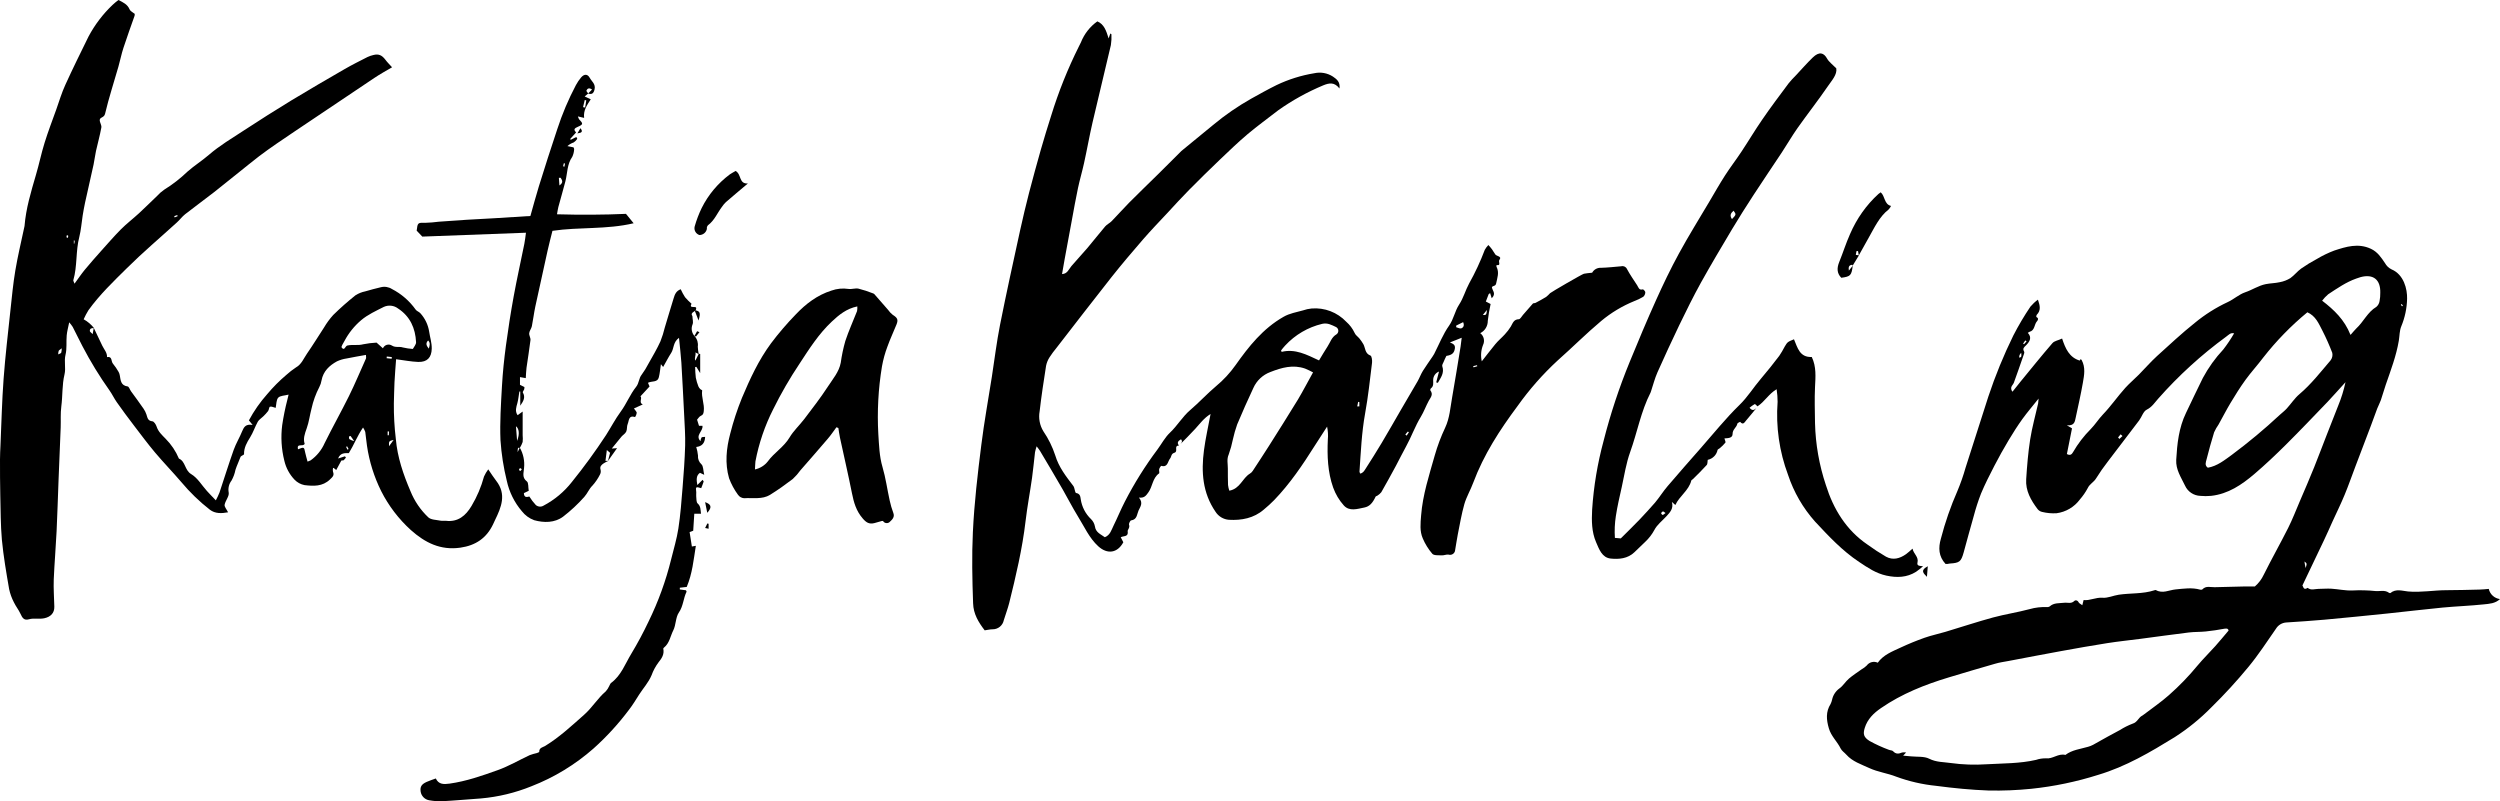
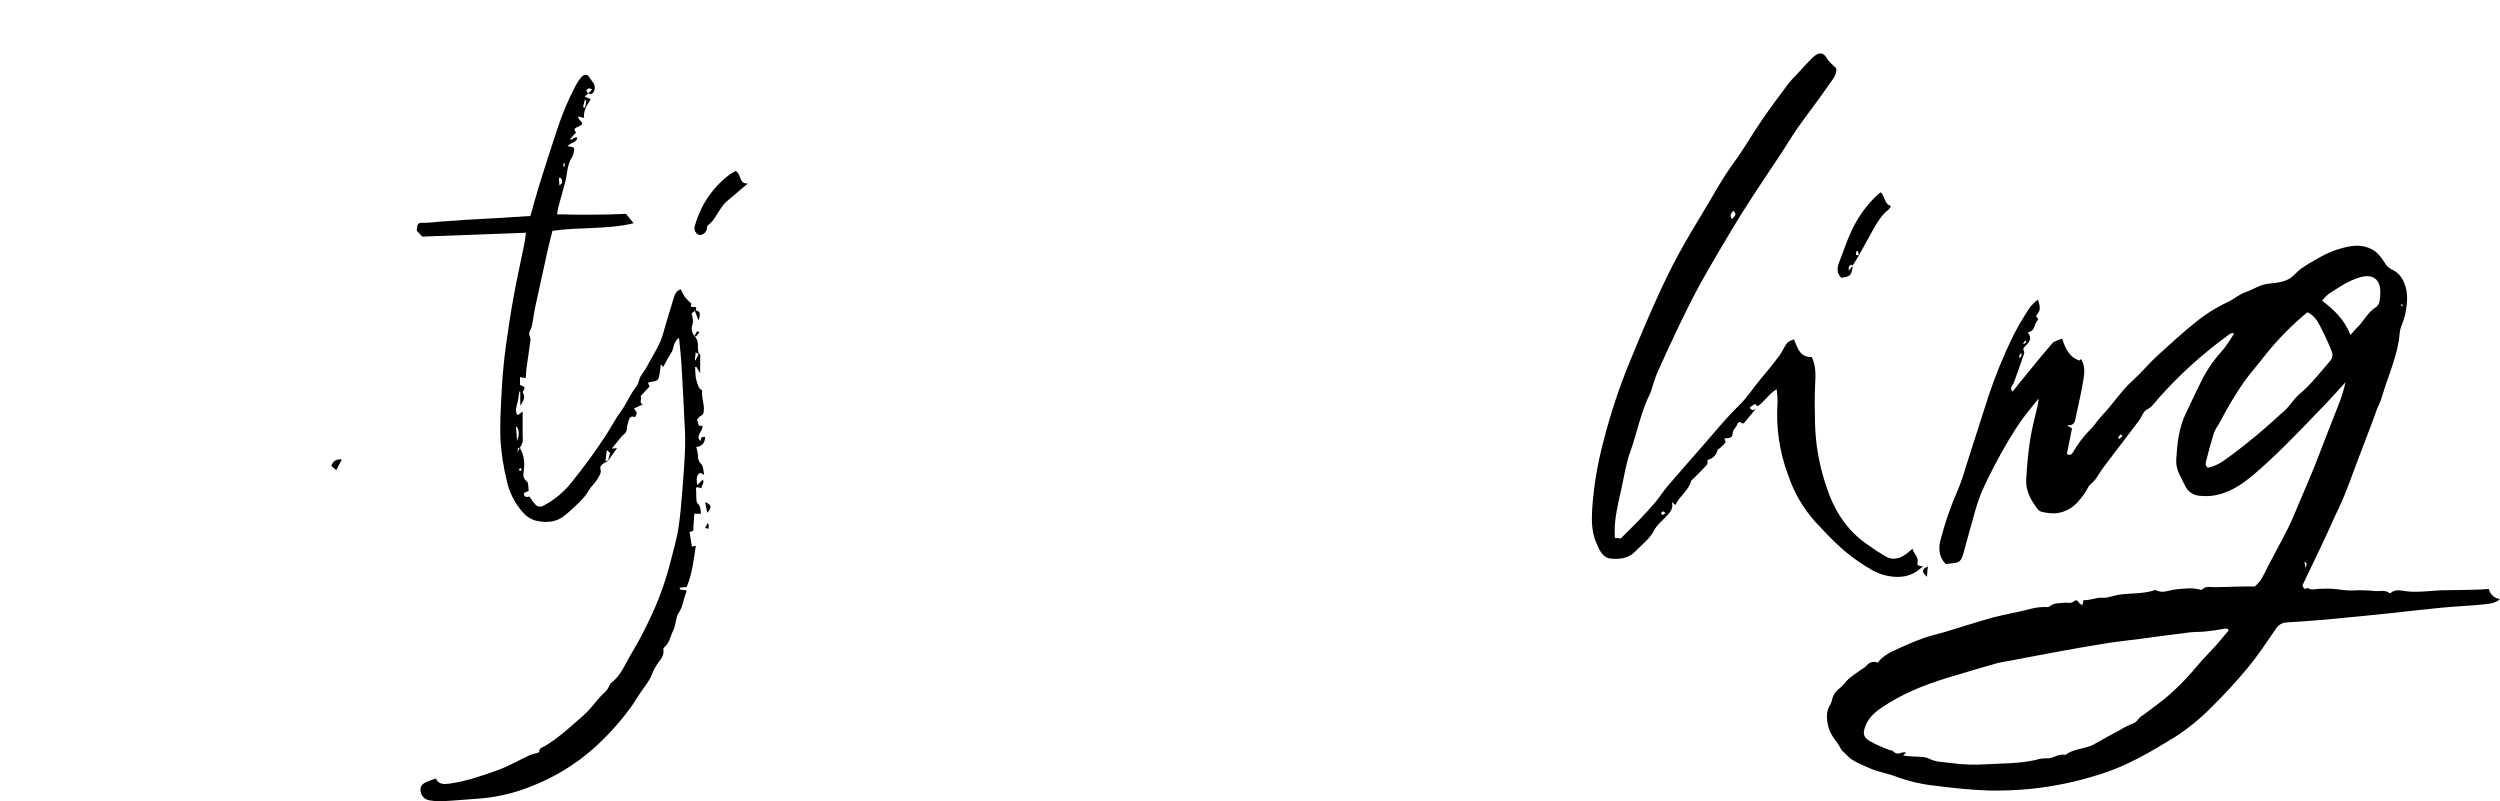
<svg xmlns="http://www.w3.org/2000/svg" width="234px" height="75px" viewBox="0 0 234 75" version="1.1">
  <title>Layer 1</title>
  <desc>Created with Sketch.</desc>
  <defs />
  <g id="Page-1" stroke="none" stroke-width="1" fill="none" fill-rule="evenodd">
    <g id="Desktop-HD" transform="translate(-95, -15)" fill="#000000" fill-rule="nonzero">
      <g id="Layer-1" transform="translate(95, 15)">
        <path d="M190.749,28.048 C190.957,28.629 191.036,29.066 190.641,29.463 C190.602,29.524 190.587,29.598 190.599,29.67 C190.841,29.782 190.77,29.955 190.655,30.078 C190.392,30.376 190.473,30.933 189.958,31.059 C189.903,31.083 189.85,31.115 189.803,31.153 C190.224,31.6 189.966,31.99 189.638,32.32 C189.448,32.508 189.291,32.621 189.459,32.911 C189.511,33.002 189.425,33.172 189.38,33.316 C189.091,34.151 188.802,34.985 188.5,35.814 C188.447,35.966 188.31,36.076 188.258,36.236 C188.225,36.388 188.266,36.547 188.368,36.664 C188.631,36.345 188.873,36.024 189.133,35.707 C190.119,34.506 191.091,33.293 192.108,32.118 C192.294,31.901 192.67,31.857 193.012,31.687 C193.325,32.634 193.685,33.45 194.66,33.751 L194.759,33.607 C194.793,33.636 194.822,33.669 194.846,33.706 C195.217,34.391 195.083,35.113 194.959,35.814 C194.767,36.923 194.512,38.019 194.279,39.121 C194.205,39.476 194.158,39.864 193.459,39.811 L193.94,40.096 L193.461,42.498 C193.779,42.67 193.921,42.524 194.037,42.322 C194.491,41.534 195.046,40.809 195.69,40.164 C196.102,39.746 196.418,39.231 196.825,38.804 C197.582,38.019 198.199,37.114 198.927,36.306 C199.324,35.869 199.781,35.485 200.199,35.064 C200.77,34.488 201.3,33.873 201.897,33.327 C203.056,32.28 204.21,31.195 205.439,30.217 C206.378,29.443 207.411,28.79 208.514,28.276 C209.087,28.014 209.565,27.556 210.159,27.355 C210.814,27.133 211.392,26.732 212.07,26.596 C212.506,26.508 212.961,26.51 213.384,26.413 C213.737,26.349 214.074,26.219 214.38,26.031 C214.748,25.77 215.024,25.401 215.386,25.14 C215.859,24.808 216.352,24.507 216.863,24.237 C217.38,23.927 217.923,23.665 218.487,23.452 C219.601,23.089 220.718,22.736 221.904,23.282 C222.545,23.575 222.884,24.109 223.236,24.629 C223.372,24.879 223.582,25.081 223.838,25.208 C224.999,25.689 225.33,27.062 225.304,27.965 C225.285,28.85 225.1,29.725 224.76,30.544 C224.589,30.949 224.605,31.43 224.531,31.878 C224.292,33.306 223.777,34.653 223.307,36.013 C223.141,36.489 223.013,36.978 222.847,37.454 C222.755,37.716 222.61,37.978 222.508,38.239 C222.3,38.781 222.111,39.33 221.906,39.871 C221.431,41.13 220.95,42.383 220.474,43.638 C220.132,44.535 219.82,45.443 219.452,46.327 C219.105,47.167 218.703,47.983 218.324,48.809 C218.061,49.398 217.799,49.992 217.52,50.578 C216.866,51.964 216.206,53.345 215.507,54.797 C215.599,54.904 215.594,55.286 215.996,55.022 C216.309,55.283 216.666,55.124 217.005,55.119 C217.41,55.119 217.817,55.077 218.222,55.103 C218.879,55.145 219.536,55.296 220.193,55.268 C220.904,55.231 221.618,55.249 222.327,55.32 C222.747,55.364 223.21,55.192 223.601,55.48 C223.638,55.506 223.714,55.529 223.735,55.514 C224.261,55.072 224.865,55.315 225.396,55.362 C226.61,55.472 227.795,55.242 228.999,55.242 C230.024,55.242 231.051,55.208 232.079,55.184 C232.358,55.184 232.636,55.145 232.949,55.121 C233.062,55.628 233.483,56.009 234,56.073 C233.551,56.492 232.999,56.515 232.494,56.568 C231.201,56.706 229.9,56.748 228.605,56.871 C226.884,57.036 225.165,57.248 223.441,57.426 C221.48,57.627 219.52,57.826 217.56,58.004 C216.369,58.114 215.173,58.184 213.98,58.265 C213.59,58.295 213.237,58.51 213.034,58.843 C212.196,60.049 211.392,61.287 210.459,62.417 C209.372,63.736 208.216,64.998 206.995,66.196 C205.956,67.255 204.802,68.195 203.553,68.998 C201.279,70.397 198.99,71.75 196.399,72.524 C194.357,73.172 192.253,73.61 190.121,73.832 C188.803,73.965 187.478,74.019 186.153,73.994 C184.503,73.934 182.852,73.771 181.212,73.554 C179.942,73.426 178.692,73.138 177.494,72.699 C176.674,72.372 175.759,72.262 174.966,71.891 C174.219,71.543 173.389,71.284 172.816,70.635 C172.645,70.442 172.404,70.29 172.29,70.07 C171.97,69.406 171.389,68.909 171.179,68.166 C170.95,67.381 170.879,66.628 171.342,65.895 C171.405,65.766 171.452,65.63 171.484,65.49 C171.573,65.071 171.813,64.699 172.159,64.444 C172.506,64.206 172.732,63.798 173.058,63.52 C173.436,63.193 173.865,62.927 174.272,62.631 C174.439,62.539 174.592,62.425 174.727,62.291 C174.964,61.969 175.397,61.86 175.759,62.029 C176.285,61.292 177.102,60.983 177.878,60.622 C178.653,60.261 179.373,59.966 180.14,59.694 C180.771,59.471 181.433,59.338 182.077,59.144 C183.567,58.7 185.044,58.205 186.544,57.797 C187.677,57.491 188.847,57.318 189.982,57.012 C190.502,56.864 191.042,56.801 191.582,56.824 C191.674,56.836 191.767,56.815 191.845,56.767 C192.242,56.403 192.731,56.476 193.209,56.419 C193.516,56.379 193.863,56.542 194.152,56.254 C194.26,56.147 194.465,56.175 194.565,56.387 C194.61,56.476 194.744,56.526 194.904,56.649 C194.949,56.476 194.978,56.361 195.025,56.165 C195.6,56.238 196.144,55.903 196.793,55.95 C197.29,55.992 197.805,55.741 198.32,55.665 C199.424,55.503 200.565,55.605 201.647,55.252 C201.692,55.239 201.755,55.21 201.787,55.228 C202.415,55.592 203.027,55.228 203.626,55.171 C204.415,55.095 205.169,54.977 205.939,55.192 C206.006,55.215 206.081,55.206 206.141,55.168 C206.475,54.805 206.901,54.972 207.29,54.962 C208.246,54.933 209.203,54.912 210.159,54.891 C210.422,54.891 210.685,54.891 211.058,54.891 C211.405,54.59 211.686,54.221 211.881,53.805 C212.614,52.33 213.428,50.894 214.169,49.421 C214.577,48.608 214.905,47.753 215.263,46.916 C215.715,45.869 216.172,44.805 216.603,43.74 C217.018,42.72 217.391,41.687 217.799,40.661 C218.148,39.769 218.508,38.88 218.85,37.985 C219.146,37.27 219.376,36.529 219.538,35.773 C218.984,36.379 218.44,36.999 217.87,37.604 C216.574,38.953 215.284,40.306 213.957,41.627 C213.005,42.571 212.03,43.497 211.011,44.365 C209.833,45.37 208.559,46.238 206.953,46.413 C206.618,46.445 206.281,46.445 205.947,46.413 C205.329,46.391 204.777,46.022 204.522,45.461 C204.149,44.677 203.645,43.96 203.694,43.042 C203.781,41.532 203.936,40.041 204.609,38.652 C205.135,37.564 205.644,36.466 206.186,35.38 C206.706,34.41 207.351,33.511 208.104,32.707 C208.473,32.228 208.81,31.726 209.113,31.203 C208.774,31.109 208.588,31.362 208.372,31.511 C206.046,33.212 203.912,35.158 202.007,37.316 C201.689,37.669 201.429,38.101 200.935,38.344 C200.609,38.503 200.473,39.019 200.223,39.353 C199.256,40.633 198.273,41.901 197.309,43.18 C196.91,43.692 196.539,44.223 196.197,44.773 C195.984,45.132 195.59,45.296 195.409,45.691 C195.205,46.072 194.959,46.428 194.675,46.753 C194.153,47.46 193.365,47.924 192.492,48.04 C192.037,48.067 191.58,48.025 191.138,47.915 C190.972,47.879 190.825,47.786 190.72,47.653 C190.092,46.824 189.58,45.929 189.651,44.852 C189.732,43.607 189.832,42.359 190.024,41.127 C190.203,39.997 190.515,38.885 190.768,37.768 C190.786,37.677 190.786,37.583 190.812,37.305 C190.234,38.033 189.735,38.613 189.293,39.225 C188.852,39.837 188.41,40.533 188.006,41.208 C187.54,41.993 187.094,42.777 186.676,43.594 C186.234,44.449 185.796,45.31 185.425,46.194 C185.157,46.887 184.928,47.594 184.739,48.312 C184.413,49.44 184.114,50.575 183.798,51.713 C183.557,52.576 183.407,52.691 182.511,52.746 C182.44,52.746 182.369,52.777 182.298,52.783 C182.232,52.787 182.166,52.787 182.101,52.783 C181.449,52.074 181.42,51.279 181.664,50.429 C182.062,48.896 182.581,47.398 183.218,45.948 C183.515,45.24 183.769,44.515 183.977,43.777 C184.692,41.561 185.396,39.33 186.108,37.122 C186.757,35.168 187.538,33.259 188.445,31.409 C188.925,30.474 189.461,29.569 190.05,28.697 C190.257,28.454 190.491,28.236 190.749,28.048 Z M178.135,70.729 C178.416,70.756 178.645,70.771 178.871,70.795 C179.446,70.855 180.096,70.774 180.576,71.017 C181.233,71.352 181.922,71.321 182.579,71.417 C183.695,71.572 184.824,71.611 185.948,71.535 C187.491,71.446 189.049,71.475 190.576,71.124 C190.867,71.024 191.174,70.976 191.482,70.98 C192.132,71.067 192.652,70.491 193.322,70.661 C193.947,70.185 194.72,70.112 195.443,69.9 C195.606,69.855 195.764,69.793 195.913,69.714 C196.376,69.466 196.828,69.191 197.288,68.945 C197.663,68.739 198.044,68.532 198.425,68.331 C198.801,68.092 199.2,67.892 199.616,67.734 C200.063,67.609 200.16,67.148 200.528,66.976 C200.591,66.941 200.65,66.899 200.704,66.85 C201.477,66.259 202.281,65.712 203.009,65.066 C203.977,64.213 204.875,63.284 205.694,62.288 C206.22,61.658 206.798,61.096 207.339,60.491 C207.752,60.031 208.141,59.552 208.593,59.021 C208.58,58.911 208.512,58.794 208.236,58.843 C207.647,58.953 207.053,59.045 206.456,59.105 C205.931,59.16 205.405,59.136 204.88,59.199 C203.361,59.385 201.844,59.599 200.325,59.798 C199.301,59.932 198.268,60.036 197.248,60.196 C195.792,60.423 194.357,60.682 192.896,60.946 C191.264,61.242 189.635,61.559 188.003,61.867 C187.577,61.948 187.146,62.003 186.731,62.129 C185.294,62.539 183.861,62.966 182.429,63.397 C180.182,64.075 178.012,64.933 176.064,66.275 C175.386,66.738 174.795,67.305 174.54,68.135 C174.361,68.718 174.443,69.008 174.997,69.359 C175.575,69.677 176.176,69.951 176.795,70.18 C176.924,70.235 177.108,70.222 177.189,70.311 C177.452,70.599 177.715,70.572 178.035,70.434 C178.159,70.411 178.287,70.411 178.411,70.434 L178.135,70.729 Z M215.978,29.223 C214.444,30.487 213.054,31.914 211.831,33.479 C211.305,34.18 210.695,34.841 210.178,35.555 C209.66,36.27 209.216,36.989 208.772,37.726 C208.38,38.38 208.033,39.063 207.66,39.73 C207.497,39.96 207.357,40.205 207.242,40.463 C206.979,41.3 206.753,42.147 206.535,42.995 C206.467,43.256 206.333,43.56 206.654,43.779 C207.539,43.622 208.215,43.068 208.9,42.573 C210.464,41.409 211.963,40.159 213.389,38.83 C213.61,38.632 213.846,38.451 214.043,38.234 C214.445,37.794 214.774,37.277 215.223,36.897 C216.327,35.961 217.205,34.826 218.135,33.737 C218.294,33.537 218.355,33.276 218.301,33.026 C218.031,32.318 217.723,31.624 217.378,30.949 C217.029,30.285 216.753,29.571 215.957,29.223 L215.978,29.223 Z M220.022,31.334 C220.266,31.072 220.392,30.886 220.548,30.745 C221.228,30.123 221.599,29.215 222.427,28.723 C222.587,28.586 222.694,28.395 222.726,28.187 C222.777,27.928 222.799,27.665 222.794,27.402 C222.826,26.17 222.137,25.623 220.955,25.937 C220.816,25.977 220.692,26.026 220.545,26.073 C219.583,26.413 218.755,26.997 217.917,27.546 C217.707,27.724 217.517,27.925 217.352,28.145 C218.471,29.003 219.439,29.921 220.001,31.334 L220.022,31.334 Z M198.667,40.813 L198.491,40.651 C198.405,40.744 198.325,40.843 198.252,40.946 C198.252,40.96 198.331,41.035 198.376,41.085 L198.667,40.813 Z M189.688,31.951 L189.564,31.865 L189.364,32.16 L189.446,32.22 L189.688,31.951 Z M215.822,53.138 C215.935,52.736 215.935,52.736 215.699,52.558 C215.717,52.749 215.746,52.869 215.801,53.136 L215.822,53.138 Z M189.204,32.997 C189.138,33.069 189.079,33.147 189.028,33.23 C189.006,33.307 188.992,33.386 188.986,33.465 C189.133,33.465 189.183,33.405 189.199,33.335 C189.203,33.225 189.198,33.114 189.183,33.005 L189.204,32.997 Z M224.821,28.446 C224.785,28.466 224.752,28.49 224.721,28.516 C224.749,28.572 224.785,28.624 224.826,28.671 C224.859,28.658 224.889,28.64 224.915,28.616 C224.882,28.558 224.843,28.504 224.8,28.454 L224.821,28.446 Z" id="Shape" />
-         <path d="M110.35,41.702 C110.281,41.721 110.189,41.716 110.147,41.761 C109.986,41.936 110.245,42.293 109.901,42.389 C109.611,42.471 109.65,42.764 109.516,42.921 C109.294,43.187 109.307,43.783 108.697,43.602 C108.663,43.602 108.531,43.794 108.499,43.911 C108.468,44.028 108.55,44.27 108.486,44.313 C107.863,44.752 107.889,45.55 107.475,46.104 C107.277,46.37 107.121,46.636 106.604,46.575 C107.034,47.086 106.725,47.432 106.567,47.788 C106.408,48.145 106.437,48.629 105.88,48.707 C105.791,48.707 105.64,49.018 105.68,49.119 C105.783,49.385 105.532,49.595 105.55,49.718 C105.64,50.271 105.199,50.136 104.901,50.285 C104.985,50.45 105.062,50.601 105.144,50.756 C104.587,51.783 103.644,51.9 102.799,51.134 C101.954,50.367 101.479,49.271 100.88,48.313 C100.373,47.49 99.937,46.623 99.454,45.787 C98.76,44.587 98.055,43.392 97.342,42.2 C97.273,42.08 97.178,41.976 97.028,41.774 C96.967,41.956 96.916,42.142 96.877,42.33 C96.78,43.129 96.714,43.927 96.6,44.725 C96.41,46.077 96.151,47.421 95.993,48.776 C95.689,51.378 95.087,53.917 94.459,56.451 C94.324,56.983 94.118,57.515 93.957,58.047 C93.857,58.547 93.42,58.905 92.914,58.902 C92.674,58.902 92.437,58.963 92.167,59 C91.586,58.242 91.111,57.47 91.082,56.464 C91.003,54.242 90.955,52.022 91.061,49.811 C91.19,47.067 91.51,44.347 91.853,41.63 C92.117,39.501 92.508,37.386 92.838,35.265 C93.089,33.647 93.284,32.018 93.601,30.416 C94.19,27.452 94.842,24.5 95.486,21.546 C95.75,20.378 96.014,19.213 96.318,18.055 C96.67,16.708 97.036,15.366 97.416,14.029 C97.722,12.964 98.052,11.881 98.393,10.814 C99.077,8.595 99.941,6.436 100.978,4.36 C101.05,4.234 101.115,4.103 101.173,3.969 C101.485,3.176 102.02,2.491 102.712,2 C103.346,2.266 103.546,2.886 103.768,3.597 L103.927,3.139 C103.964,3.163 104.03,3.187 104.03,3.208 C104.048,3.545 104.031,3.883 103.979,4.217 C103.417,6.641 102.818,9.055 102.258,11.476 C101.968,12.735 101.746,14.007 101.466,15.269 C101.294,16.054 101.065,16.825 100.898,17.611 C100.69,18.587 100.518,19.572 100.336,20.554 C100.104,21.796 99.874,23.038 99.647,24.279 C99.562,24.735 99.488,25.187 99.407,25.653 C99.914,25.631 100.035,25.2 100.286,24.905 C100.769,24.335 101.286,23.795 101.77,23.226 C102.337,22.558 102.873,21.86 103.443,21.195 C103.612,20.998 103.874,20.884 104.056,20.695 C104.608,20.131 105.128,19.535 105.685,18.973 C106.588,18.063 107.522,17.169 108.436,16.267 C109.083,15.628 109.727,14.984 110.369,14.343 C110.433,14.269 110.502,14.2 110.575,14.135 C111.559,13.323 112.555,12.522 113.537,11.705 C114.651,10.776 115.847,9.95 117.109,9.238 C117.901,8.797 118.693,8.355 119.485,7.964 C120.606,7.427 121.798,7.054 123.023,6.854 C123.619,6.721 124.243,6.833 124.758,7.165 C125.088,7.394 125.465,7.65 125.375,8.283 C124.908,7.676 124.427,7.751 123.844,7.993 C122.367,8.611 120.961,9.39 119.651,10.316 C118.696,11.064 117.706,11.772 116.779,12.554 C115.852,13.337 115.015,14.151 114.155,14.968 C113.192,15.889 112.24,16.824 111.301,17.773 C110.617,18.465 109.962,19.183 109.299,19.902 C108.52,20.735 107.728,21.557 106.981,22.417 C105.978,23.574 104.988,24.743 104.037,25.94 C102.303,28.133 100.605,30.35 98.889,32.558 C98.654,32.839 98.437,33.135 98.237,33.442 C98.08,33.685 97.97,33.956 97.912,34.24 C97.691,35.659 97.471,37.082 97.31,38.498 C97.193,39.141 97.316,39.805 97.656,40.361 C98.131,41.057 98.507,41.818 98.77,42.62 C99.106,43.738 99.787,44.598 100.463,45.486 C100.605,45.673 100.605,46.128 100.727,46.146 C101.112,46.21 101.12,46.495 101.157,46.729 C101.262,47.442 101.603,48.098 102.123,48.592 C102.308,48.774 102.433,49.008 102.482,49.263 C102.562,49.853 103.039,50.005 103.412,50.285 C103.921,50.082 104.03,49.595 104.23,49.196 C104.597,48.456 104.906,47.687 105.286,46.953 C106.165,45.242 107.186,43.61 108.338,42.072 C108.732,41.54 109.041,40.939 109.508,40.499 C110.208,39.839 110.68,38.993 111.417,38.37 C112.248,37.663 112.988,36.846 113.822,36.146 C114.512,35.575 115.125,34.914 115.644,34.182 C116.879,32.433 118.21,30.754 120.132,29.658 C120.715,29.32 121.336,29.232 121.948,29.056 C122.213,28.963 122.488,28.902 122.767,28.875 C123.98,28.775 125.174,29.233 126.014,30.121 C126.34,30.408 126.603,30.759 126.788,31.153 C126.867,31.361 127.097,31.507 127.245,31.686 C127.381,31.853 127.503,32.031 127.612,32.218 C127.81,32.58 127.746,33.085 128.277,33.282 C128.393,33.322 128.451,33.732 128.422,33.958 C128.229,35.539 128.06,37.128 127.775,38.695 C127.448,40.505 127.374,42.328 127.247,44.151 C127.257,44.211 127.276,44.271 127.303,44.326 C127.567,44.292 127.691,44.076 127.812,43.887 C128.322,43.089 128.831,42.29 129.32,41.468 C129.919,40.467 130.492,39.451 131.078,38.442 C131.606,37.524 132.158,36.609 132.689,35.685 C132.868,35.369 132.992,35.02 133.185,34.709 C133.465,34.259 133.782,33.83 134.083,33.378 C134.139,33.3 134.191,33.219 134.236,33.133 C134.695,32.236 135.07,31.27 135.64,30.472 C136.071,29.855 136.168,29.128 136.575,28.508 C136.981,27.888 137.161,27.178 137.507,26.539 C138.075,25.525 138.567,24.47 138.977,23.383 C139.069,23.219 139.181,23.068 139.31,22.933 C139.447,23.093 139.558,23.199 139.651,23.335 C139.743,23.47 139.854,23.667 139.968,23.824 C140.081,23.981 140.617,23.992 140.345,24.322 C140.21,24.484 140.54,24.9 140.081,24.806 C140.081,24.868 140.047,24.937 140.081,24.985 C140.345,25.517 140.147,25.991 140.044,26.512 C139.983,26.813 139.78,26.709 139.643,26.869 C139.643,27.164 140.094,27.46 139.624,27.917 L139.474,27.433 L139.339,27.534 L139.075,28.223 L139.521,28.455 C139.404,28.974 139.316,29.499 139.257,30.028 C139.263,30.518 138.988,30.968 138.55,31.183 C138.888,31.44 138.999,31.903 138.814,32.287 C138.62,32.774 138.579,33.309 138.695,33.82 C139.112,33.288 139.519,32.755 139.954,32.223 C140.218,31.896 140.559,31.619 140.847,31.302 C141.059,31.076 141.248,30.829 141.412,30.565 C141.596,30.254 141.676,29.892 142.161,29.879 C142.296,29.879 142.426,29.612 142.547,29.479 C142.856,29.125 143.159,28.764 143.476,28.415 C143.526,28.362 143.653,28.388 143.727,28.348 C144.062,28.17 144.398,27.992 144.72,27.79 C144.852,27.684 144.976,27.567 145.089,27.441 C145.216,27.327 148.091,25.655 148.258,25.621 C148.474,25.575 148.699,25.565 149.026,25.525 C149.191,25.225 149.512,25.047 149.852,25.067 C150.486,25.049 151.12,24.977 151.753,24.923 C151.966,24.867 152.189,24.972 152.281,25.174 C152.566,25.706 152.912,26.201 153.24,26.706 C153.361,26.893 153.403,27.191 153.768,27.084 C153.818,27.068 154,27.265 154,27.35 C154,27.511 153.933,27.665 153.815,27.774 C153.548,27.936 153.266,28.073 152.973,28.181 C151.85,28.638 150.804,29.266 149.871,30.044 C148.466,31.223 147.167,32.529 145.792,33.745 C144.4,35.03 143.145,36.457 142.045,38.003 C140.382,40.233 138.877,42.551 137.892,45.188 C137.644,45.864 137.261,46.498 137.063,47.184 C136.799,48.116 136.638,49.079 136.448,50.029 C136.35,50.505 136.295,50.99 136.203,51.469 C136.198,51.619 136.124,51.758 136.003,51.845 C135.882,51.932 135.727,51.957 135.585,51.913 C135.382,51.881 135.157,51.993 134.943,51.982 C134.642,51.966 134.22,52.009 134.064,51.833 C133.695,51.404 133.394,50.919 133.172,50.396 C132.873,49.712 132.958,48.989 133.016,48.246 C133.166,46.303 133.771,44.478 134.291,42.631 C134.545,41.739 134.872,40.869 135.268,40.031 C135.693,39.124 135.749,38.147 135.92,37.194 C136.205,35.598 136.448,34.022 136.712,32.433 C136.754,32.167 136.778,31.901 136.815,31.614 L135.712,32.053 C135.949,32.162 136.24,32.234 136.174,32.633 C136.108,33.032 135.923,33.229 135.382,33.312 C135.292,33.5 135.191,33.689 135.118,33.884 C135.062,34.011 134.962,34.168 134.996,34.275 C135.218,34.919 134.846,35.355 134.582,35.832 L134.428,35.792 L134.692,34.775 C134.363,34.902 134.145,35.219 134.143,35.574 C134.143,35.877 134.209,36.148 133.924,36.359 C133.88,36.406 133.863,36.474 133.879,36.537 C134.18,36.923 133.908,37.197 133.731,37.516 C133.467,38.003 133.277,38.538 132.99,39.012 C132.448,39.895 132.113,40.875 131.611,41.782 C131.281,42.376 130.986,42.99 130.664,43.589 C130.215,44.422 129.761,45.25 129.291,46.069 C129.187,46.198 129.062,46.308 128.921,46.394 C128.874,46.431 128.781,46.437 128.76,46.482 C128.472,47.097 128.184,47.408 127.704,47.504 C127.044,47.634 126.305,47.895 125.779,47.307 C125.343,46.82 125.005,46.252 124.784,45.636 C124.272,44.19 124.216,42.668 124.285,41.143 C124.323,40.738 124.299,40.329 124.216,39.93 C123.831,40.526 123.44,41.119 123.06,41.721 C121.927,43.517 120.742,45.274 119.263,46.809 C118.956,47.121 118.632,47.417 118.294,47.695 C117.349,48.512 116.203,48.72 115.026,48.653 C114.514,48.614 114.049,48.336 113.772,47.9 C112.557,46.133 112.425,44.175 112.692,42.141 C112.837,41.034 113.088,39.943 113.31,38.748 C112.695,39.124 112.312,39.656 111.876,40.137 C111.44,40.619 110.931,41.114 110.458,41.598 C110.582,41.463 110.722,41.332 110.543,41.114 C110.229,41.292 110.16,41.46 110.35,41.702 Z M122.901,34.855 C122.659,34.723 122.409,34.604 122.154,34.498 C121.024,34.107 119.968,34.405 118.91,34.82 C118.197,35.082 117.621,35.624 117.312,36.321 C116.784,37.45 116.277,38.581 115.799,39.728 C115.636,40.186 115.502,40.654 115.398,41.13 C115.303,41.609 115.172,42.079 115.007,42.538 C114.807,42.988 114.931,43.419 114.926,43.868 C114.926,44.377 114.926,44.888 114.944,45.396 C114.966,45.577 115.006,45.755 115.063,45.928 C116.079,45.747 116.288,44.752 116.99,44.332 C117.096,44.269 117.187,44.183 117.254,44.079 C117.766,43.299 118.279,42.519 118.778,41.732 C119.688,40.289 120.602,38.849 121.489,37.394 C121.964,36.595 122.389,35.773 122.901,34.855 Z M123.461,33.735 C123.749,33.261 123.989,32.841 124.253,32.441 C124.517,32.042 124.633,31.558 125.098,31.292 C125.211,31.212 125.274,31.08 125.266,30.941 C125.258,30.803 125.18,30.679 125.058,30.613 C124.655,30.427 124.266,30.193 123.754,30.312 C122.429,30.63 121.226,31.334 120.296,32.338 C120.156,32.484 120.032,32.646 119.908,32.801 L119.958,32.936 C121.228,32.622 122.292,33.189 123.461,33.735 Z M136.95,30.153 L136.3,30.475 L136.3,30.629 C136.456,30.669 136.636,30.775 136.768,30.736 C136.984,30.658 137.082,30.459 136.95,30.153 Z M138.798,29.474 C139.168,29.543 139.128,29.349 139.178,29.011 L138.798,29.474 Z M131.537,40.667 L131.662,40.776 L131.873,40.462 L131.778,40.39 L131.537,40.667 Z M138.273,34.28 L138.246,34.182 L137.89,34.27 L137.921,34.384 L138.273,34.28 Z M127.036,38.04 L127.234,38.04 L127.234,37.631 L127.123,37.615 L127.036,38.04 Z" id="Shape" />
-         <path d="M31.313,43.768 C31.262,43.784 31.172,43.795 31.169,43.819 C31.143,43.93 31.143,44.046 31.169,44.157 C31.308,44.498 31.13,44.642 30.89,44.873 C30.189,45.552 29.343,45.507 28.498,45.406 C28.145,45.336 27.821,45.16 27.571,44.9 C27.101,44.407 26.771,43.798 26.616,43.135 C26.34,42.042 26.272,40.908 26.414,39.79 C26.532,38.995 26.692,38.207 26.893,37.429 C26.922,37.288 26.959,37.162 27.012,36.936 C26.638,37.035 26.215,37.027 26.037,37.229 C25.859,37.431 25.872,37.847 25.803,38.177 C25.596,38.126 25.412,38.022 25.271,38.068 C25.178,38.1 25.181,38.353 25.096,38.472 C24.956,38.652 24.802,38.821 24.636,38.978 C24.469,39.146 24.24,39.277 24.131,39.471 C23.865,39.95 23.695,40.485 23.406,40.946 C23.116,41.407 22.826,41.905 22.842,42.506 C22.842,42.592 22.552,42.655 22.51,42.773 C22.364,43.18 22.167,43.571 22.039,43.976 C21.971,44.327 21.847,44.665 21.673,44.977 C21.427,45.297 21.33,45.707 21.407,46.104 C21.471,46.444 21.099,46.849 21.024,47.243 C20.99,47.427 21.202,47.656 21.348,47.951 C20.734,48.066 20.142,48.085 19.65,47.714 C18.67,46.95 17.773,46.083 16.976,45.129 C16.179,44.197 15.31,43.3 14.512,42.355 C13.821,41.532 13.183,40.672 12.527,39.814 C11.981,39.104 11.449,38.382 10.932,37.647 C10.685,37.298 10.501,36.899 10.254,36.55 C9.312,35.224 8.462,33.834 7.711,32.391 C7.4,31.797 7.113,31.193 6.804,30.596 C6.706,30.446 6.597,30.304 6.477,30.17 C6.382,30.658 6.275,31.022 6.243,31.392 C6.19,31.994 6.275,32.623 6.134,33.195 C5.98,33.821 6.182,34.439 6.039,35.04 C5.8,36.031 5.871,37.048 5.738,38.049 C5.653,38.696 5.704,39.362 5.68,40.019 C5.619,41.652 5.544,43.286 5.481,44.919 C5.417,46.551 5.374,48.114 5.297,49.727 C5.225,51.229 5.095,52.731 5.031,54.233 C5,55.082 5.063,55.934 5.085,56.786 C5.101,57.38 4.739,57.739 4.152,57.867 C3.671,57.974 3.195,57.827 2.706,57.966 C2.28,58.088 2.102,57.878 1.908,57.433 C1.736,57.063 1.47,56.738 1.297,56.368 C1.096,55.983 0.948,55.573 0.856,55.148 C0.59,53.609 0.324,52.068 0.175,50.516 C0.056,49.147 0.061,47.749 0.027,46.356 C0,45.235 0,44.112 0,42.988 C0,42.549 0.027,42.11 0.045,41.67 C0.138,39.593 0.183,37.514 0.338,35.44 C0.497,33.31 0.75,31.163 0.978,29.025 C1.111,27.787 1.228,26.544 1.435,25.316 C1.661,23.964 1.985,22.632 2.265,21.301 C2.278,21.254 2.288,21.206 2.296,21.157 C2.427,19.514 2.9,17.962 3.36,16.383 C3.657,15.387 3.862,14.362 4.173,13.366 C4.503,12.301 4.904,11.263 5.279,10.214 C5.544,9.458 5.776,8.683 6.108,7.956 C6.804,6.425 7.551,4.918 8.29,3.411 C8.875,2.315 9.631,1.32 10.531,0.463 C10.707,0.298 10.892,0.144 11.086,0 C11.535,0.226 11.934,0.407 12.131,0.881 C12.2,1.049 12.431,1.148 12.614,1.299 C12.618,1.357 12.613,1.414 12.599,1.47 C12.25,2.474 11.884,3.461 11.554,4.481 C11.365,5.056 11.251,5.655 11.084,6.236 C10.661,7.722 10.182,9.17 9.834,10.651 C9.747,11.034 9.337,10.957 9.335,11.239 C9.335,11.471 9.526,11.721 9.486,11.937 C9.353,12.674 9.149,13.396 8.986,14.125 C8.893,14.549 8.848,14.98 8.758,15.403 C8.492,16.594 8.226,17.784 7.96,18.974 C7.875,19.376 7.804,19.773 7.737,20.183 C7.631,20.851 7.588,21.533 7.421,22.185 C7.078,23.516 7.245,24.909 6.863,26.227 C6.847,26.28 6.905,26.355 6.974,26.552 C7.328,26.07 7.612,25.644 7.937,25.25 C8.428,24.656 8.939,24.078 9.452,23.503 C10.068,22.816 10.672,22.121 11.312,21.471 C11.844,20.939 12.444,20.481 13,19.97 C13.555,19.459 14.14,18.878 14.712,18.332 C14.908,18.114 15.129,17.921 15.371,17.754 C16.153,17.27 16.881,16.704 17.545,16.066 C18.18,15.505 18.908,15.049 19.552,14.493 C20.564,13.617 21.71,12.943 22.821,12.214 C24.277,11.26 25.749,10.329 27.236,9.42 C28.9,8.411 30.582,7.434 32.27,6.46 C32.963,6.06 33.684,5.703 34.396,5.339 C34.572,5.256 34.757,5.193 34.946,5.15 C35.443,5.022 35.744,5.163 36.065,5.581 C36.251,5.834 36.48,6.055 36.698,6.297 C36.166,6.609 35.587,6.928 35.029,7.301 C32.532,8.966 30.041,10.638 27.555,12.317 C26.446,13.066 25.333,13.806 24.269,14.61 C22.858,15.71 21.465,16.865 20.049,17.978 C19.15,18.681 18.225,19.347 17.33,20.05 C17.045,20.273 16.825,20.582 16.556,20.822 C14.991,22.249 13.367,23.62 11.868,25.109 C10.608,26.355 9.319,27.588 8.279,29.036 C8.11,29.308 7.96,29.592 7.83,29.885 C8.208,30.093 8.54,30.376 8.806,30.716 C8.59,30.695 8.399,30.732 8.407,30.982 C8.407,31.057 8.537,31.126 8.673,31.273 L8.776,30.684 C9.042,31.243 9.308,31.805 9.574,32.359 C9.744,32.71 10.039,33.009 10.018,33.424 C10.525,33.323 10.387,33.829 10.568,34.034 C10.766,34.277 10.944,34.536 11.099,34.809 C11.158,34.913 11.196,35.026 11.214,35.144 C11.296,35.602 11.304,36.084 11.945,36.169 C12.07,36.185 12.152,36.47 12.264,36.625 C12.654,37.157 13.061,37.708 13.438,38.257 C13.551,38.421 13.641,38.6 13.704,38.789 C13.805,39.082 13.816,39.394 14.262,39.434 C14.411,39.447 14.597,39.732 14.658,39.926 C14.815,40.411 15.169,40.725 15.501,41.066 C16.031,41.598 16.454,42.228 16.745,42.922 C17.372,43.188 17.276,44.005 17.893,44.375 C18.51,44.746 18.882,45.417 19.368,45.954 C19.607,46.221 19.86,46.474 20.203,46.833 C20.33,46.594 20.444,46.349 20.546,46.098 C20.992,44.767 21.407,43.417 21.875,42.104 C22.09,41.5 22.435,40.943 22.672,40.35 C22.834,39.961 23.018,39.66 23.647,39.777 L23.297,39.346 C23.77,38.463 24.346,37.639 25.011,36.891 C25.555,36.242 26.152,35.641 26.797,35.094 C27.079,34.839 27.379,34.606 27.695,34.396 C28.227,34.1 28.421,33.552 28.735,33.099 C29.288,32.3 29.798,31.467 30.329,30.655 C30.576,30.235 30.865,29.842 31.191,29.481 C31.852,28.832 32.547,28.218 33.272,27.641 C33.553,27.462 33.865,27.336 34.191,27.271 C34.67,27.127 35.159,27.004 35.64,26.887 C35.996,26.795 36.374,26.855 36.685,27.052 C37.568,27.508 38.33,28.169 38.907,28.98 C39.002,29.121 39.215,29.177 39.337,29.31 C39.779,29.791 40.068,30.393 40.169,31.038 C40.246,31.571 40.422,32.082 40.411,32.636 C40.392,33.464 39.986,33.903 39.146,33.877 C38.479,33.853 37.817,33.72 37.075,33.624 C37.022,34.343 36.961,35.064 36.924,35.788 C36.889,36.443 36.889,37.101 36.865,37.759 C36.855,38.869 36.916,39.979 37.049,41.082 C37.198,42.805 37.75,44.41 38.42,45.973 C38.795,46.904 39.367,47.743 40.097,48.431 C40.363,48.662 40.831,48.654 41.214,48.732 C41.376,48.766 41.554,48.732 41.721,48.745 C42.875,48.889 43.598,48.26 44.135,47.358 C44.649,46.497 45.042,45.57 45.304,44.602 C45.41,44.364 45.543,44.139 45.7,43.931 C46.003,44.37 46.203,44.698 46.439,44.996 C47.431,46.261 46.923,47.475 46.33,48.689 C46.266,48.819 46.213,48.955 46.149,49.08 C45.533,50.372 44.515,51.056 43.093,51.261 C41.232,51.527 39.794,50.803 38.46,49.616 C37.318,48.582 36.375,47.346 35.68,45.97 C35.016,44.637 34.567,43.206 34.351,41.731 C34.282,41.297 34.253,40.861 34.189,40.427 C34.136,40.281 34.067,40.143 33.981,40.014 C33.434,40.813 33.128,41.646 32.652,42.41 C32.264,42.41 31.855,42.378 31.645,42.916 L32.288,42.711 L32.381,42.831 C32.288,42.922 32.19,43.097 32.116,43.097 C31.568,43.044 31.387,43.364 31.318,43.819 L31.313,43.768 Z M28.788,43.209 C28.885,43.176 28.98,43.137 29.072,43.092 C29.647,42.683 30.101,42.125 30.385,41.479 C31.116,40.001 31.93,38.55 32.658,37.083 C33.229,35.93 33.721,34.739 34.253,33.563 C34.287,33.488 34.253,33.387 34.253,33.219 C33.607,33.336 33.019,33.435 32.435,33.555 C32.126,33.6 31.825,33.69 31.541,33.821 C30.827,34.212 30.258,34.745 30.096,35.605 C30.061,35.822 29.991,36.033 29.888,36.228 C29.556,36.867 29.31,37.547 29.157,38.251 C28.995,38.861 28.921,39.498 28.708,40.089 C28.525,40.595 28.357,41.076 28.517,41.542 C28.363,41.857 27.751,41.439 27.89,42.056 C28.466,41.825 28.461,41.825 28.57,42.376 C28.626,42.639 28.705,42.892 28.788,43.209 Z M38.641,32.663 C38.736,32.476 38.954,32.247 38.944,32.029 C38.88,30.721 38.388,29.616 37.256,28.874 C36.874,28.583 36.364,28.526 35.927,28.725 C35.196,29.097 34.42,29.446 33.801,29.973 C33.163,30.515 32.634,31.174 32.243,31.914 C32.137,32.117 31.922,32.426 31.977,32.524 C32.243,32.889 32.31,32.386 32.509,32.34 C33.003,32.231 33.506,32.359 34.003,32.223 C34.413,32.141 34.829,32.089 35.247,32.069 L35.842,32.601 C35.91,32.444 36.043,32.325 36.207,32.276 C36.371,32.228 36.547,32.254 36.69,32.348 C37.033,32.561 37.376,32.41 37.7,32.521 C38.009,32.594 38.324,32.641 38.641,32.663 Z M36.413,41.769 L36.844,41.175 C36.395,41.284 36.395,41.284 36.413,41.769 Z M40.135,32.633 C40.222,32.332 40.305,32.101 40.071,31.866 C39.786,32.17 39.948,32.383 40.135,32.633 Z M36.658,33.578 L36.674,33.421 L36.203,33.371 L36.188,33.528 L36.658,33.578 Z M5.778,32.601 C5.619,32.729 5.531,32.772 5.494,32.841 C5.461,32.948 5.446,33.059 5.449,33.171 C5.595,33.097 5.701,33.075 5.73,33.017 C5.763,32.881 5.78,32.741 5.778,32.601 Z M32.812,40.805 L32.663,40.858 C32.663,40.943 32.663,41.06 32.706,41.106 C32.847,41.188 32.999,41.252 33.157,41.295 C32.979,41.042 32.894,40.925 32.812,40.805 Z M16.625,20.236 L16.591,20.13 C16.498,20.161 16.402,20.191 16.312,20.228 C16.319,20.27 16.33,20.31 16.344,20.351 L16.625,20.236 Z M6.352,22.268 C6.373,22.202 6.384,22.134 6.384,22.065 C6.384,22.044 6.302,22.028 6.257,22.009 C6.235,22.071 6.221,22.136 6.217,22.201 C6.22,22.222 6.294,22.238 6.352,22.268 Z M6.99,22.534 L6.911,22.499 L6.911,22.8 L6.958,22.8 L6.99,22.534 Z M36.413,40.384 L36.283,40.384 L36.283,40.738 C36.319,40.741 36.356,40.741 36.392,40.738 C36.397,40.608 36.413,40.496 36.413,40.384 Z M32.498,41.779 L32.392,41.825 L32.522,42.091 C32.558,42.073 32.593,42.052 32.626,42.03 C32.586,41.944 32.541,41.861 32.493,41.779 L32.498,41.779 Z" id="Shape" />
        <path d="M55.054,8.749 L54.727,9.03 L55.295,9.295 C54.967,9.812 54.584,10.308 54.674,11.035 L54.093,10.897 C54.117,10.99 54.154,11.079 54.201,11.162 C54.592,11.57 54.595,11.644 54.109,11.859 C53.802,11.994 53.615,12.108 53.945,12.408 L53.926,12.389 L53.374,13.005 L53.417,13.087 L53.945,12.822 C53.979,12.893 54.045,12.983 54.027,13.005 C53.939,13.135 53.825,13.247 53.694,13.333 C53.478,13.408 53.279,13.525 53.108,13.675 L53.681,13.792 C53.699,13.845 53.749,13.917 53.739,13.975 C53.728,14.218 53.668,14.457 53.564,14.678 C53.068,15.377 53.118,16.215 52.917,16.989 C52.717,17.764 52.476,18.58 52.262,19.376 C52.207,19.58 52.186,19.792 52.135,20.057 C54.346,20.121 56.478,20.11 58.591,20.017 L59.309,20.897 C56.774,21.499 54.233,21.234 51.71,21.605 C51.554,22.231 51.393,22.833 51.259,23.437 C50.868,25.191 50.483,26.945 50.104,28.7 C49.975,29.305 49.906,29.925 49.782,30.532 C49.737,30.758 49.558,30.959 49.534,31.182 C49.51,31.404 49.676,31.622 49.653,31.831 C49.55,32.696 49.402,33.555 49.283,34.416 C49.241,34.721 49.238,35.031 49.212,35.392 L48.67,35.297 L48.67,36.02 L49.087,36.227 C49.088,36.302 49.079,36.377 49.061,36.45 C49.024,36.551 48.902,36.686 48.934,36.734 C49.198,37.176 49.008,37.529 48.696,37.974 L48.696,36.649 L48.612,36.649 C48.551,37.012 48.519,37.383 48.424,37.736 C48.329,38.088 48.179,38.475 48.446,38.863 L48.921,38.521 L48.921,40.734 C48.942,40.945 48.942,41.157 48.921,41.368 C48.854,41.562 48.766,41.748 48.657,41.922 C48.461,41.89 48.461,41.89 48.451,42.322 L48.652,41.896 C48.983,42.478 49.123,43.151 49.05,43.818 C49.024,44.247 48.831,44.693 49.315,45.061 C49.481,45.188 49.431,45.591 49.489,45.939 L49.035,46.156 C49.053,46.61 49.333,46.525 49.547,46.474 C49.721,46.759 49.924,47.026 50.152,47.27 C50.357,47.446 50.652,47.469 50.881,47.325 C51.906,46.785 52.806,46.033 53.522,45.12 C54.662,43.71 55.73,42.244 56.724,40.726 C57.188,40 57.587,39.226 58.097,38.531 C58.646,37.789 58.974,36.914 59.545,36.203 C59.824,35.851 59.788,35.408 60.06,35.071 C60.302,34.741 60.518,34.392 60.704,34.027 C61.087,33.343 61.496,32.661 61.816,31.953 C61.984,31.528 62.122,31.091 62.228,30.646 C62.492,29.737 62.78,28.83 63.052,27.921 C63.158,27.568 63.279,27.234 63.715,27.072 C63.831,27.33 63.966,27.579 64.119,27.817 C64.308,28.037 64.512,28.244 64.73,28.435 C64.428,28.965 65.258,28.549 65.157,28.894 C65.157,29.222 64.545,29.185 64.811,29.602 L64.811,29.586 C64.811,29.851 64.914,30.14 64.825,30.36 C64.663,30.74 64.743,31.18 65.028,31.479 C65.261,31.744 65.366,32.099 65.313,32.449 C65.326,32.684 65.356,32.918 65.4,33.149 L65.091,32.985 C65.163,33.276 64.959,33.515 65.091,33.756 C65.202,33.528 65.305,33.319 65.406,33.109 C65.45,33.113 65.495,33.121 65.538,33.133 C65.538,33.69 65.538,34.247 65.538,34.923 L65.179,34.339 L65.065,34.353 C65.069,34.687 65.09,35.02 65.128,35.352 C65.185,35.631 65.266,35.905 65.371,36.169 C65.416,36.269 65.481,36.36 65.562,36.434 C65.606,36.482 65.728,36.513 65.723,36.54 C65.63,37.198 65.955,37.821 65.873,38.478 C65.849,38.688 65.818,38.836 65.591,38.926 C65.453,38.984 65.361,39.157 65.245,39.281 L65.427,39.857 L65.749,39.857 C65.836,40.363 65.036,40.745 65.564,41.294 C65.573,41.174 65.606,41.058 65.662,40.952 C65.712,40.891 65.86,40.912 66,40.891 C65.976,41.482 65.702,41.779 65.168,41.837 C65.248,42.097 65.303,42.363 65.332,42.633 C65.302,42.942 65.421,43.247 65.651,43.455 C65.839,43.624 65.815,44.03 65.915,44.443 L65.514,44.255 C65.147,44.52 65.186,44.905 65.268,45.398 L65.76,44.913 C65.799,44.976 65.873,45.043 65.86,45.08 C65.797,45.287 65.709,45.488 65.633,45.692 C65.126,45.541 65.105,45.562 65.165,46.021 C65.184,46.159 65.147,46.302 65.165,46.443 C65.192,46.676 65.165,46.999 65.297,47.121 C65.601,47.386 65.562,47.71 65.614,48.086 L64.986,48.086 C64.954,48.595 64.92,49.147 64.885,49.677 L64.547,49.799 C64.619,50.26 64.685,50.677 64.759,51.154 L65.131,51.088 C64.922,52.389 64.806,53.683 64.278,54.937 L63.631,55.011 L63.631,55.173 L64.209,55.25 C64.23,55.308 64.273,55.364 64.259,55.393 C63.956,56.011 63.964,56.719 63.544,57.329 C63.227,57.79 63.279,58.493 63.015,59.01 C62.751,59.527 62.667,60.192 62.165,60.6 C62.128,60.63 62.078,60.683 62.083,60.712 C62.194,61.242 61.948,61.611 61.629,62.006 C61.359,62.37 61.143,62.772 60.987,63.199 C60.704,63.88 60.21,64.408 59.827,65.007 C59.521,65.484 59.23,65.977 58.876,66.431 C57.89,67.747 56.777,68.963 55.553,70.06 C53.837,71.57 51.871,72.767 49.742,73.594 C48.233,74.206 46.641,74.59 45.02,74.734 C43.784,74.819 42.55,74.936 41.322,74.999 C40.934,75.005 40.547,74.973 40.165,74.904 C39.754,74.832 39.434,74.504 39.372,74.09 C39.309,73.647 39.446,73.409 39.93,73.189 C40.194,73.072 40.458,72.984 40.791,72.865 C41.055,73.427 41.525,73.422 42.072,73.348 C43.633,73.13 45.115,72.611 46.583,72.086 C47.619,71.717 48.58,71.147 49.581,70.681 C49.799,70.602 50.021,70.537 50.247,70.487 C50.331,70.46 50.474,70.405 50.474,70.365 C50.458,69.994 50.791,69.949 51.002,69.835 C52.344,69.018 53.483,67.955 54.655,66.918 C55.424,66.245 55.936,65.362 56.705,64.705 C56.832,64.563 56.936,64.403 57.014,64.23 C57.077,64.127 57.112,63.986 57.199,63.922 C58.145,63.225 58.52,62.122 59.093,61.184 C59.681,60.208 60.219,59.202 60.707,58.172 C61.617,56.314 62.325,54.363 62.82,52.352 C63.055,51.392 63.348,50.441 63.496,49.468 C63.691,48.198 63.787,46.909 63.89,45.626 C63.993,44.343 64.093,43.012 64.13,41.705 C64.154,40.769 64.085,39.828 64.04,38.889 C63.958,37.24 63.874,35.588 63.776,33.939 C63.728,33.199 63.636,32.462 63.554,31.622 C62.989,32.025 63.092,32.616 62.828,33.024 C62.564,33.433 62.329,33.894 62.07,34.35 L61.861,34.085 C61.795,34.53 61.763,34.931 61.668,35.312 C61.547,35.816 61.032,35.639 60.649,35.829 L60.799,36.174 L59.943,37.099 C60.155,37.258 59.748,37.696 60.168,37.855 L59.336,38.232 C59.449,38.404 59.581,38.518 59.6,38.635 C59.582,38.778 59.529,38.916 59.447,39.035 C58.815,38.833 58.882,39.398 58.749,39.692 C58.657,39.904 58.715,40.183 58.617,40.392 C58.52,40.602 58.319,40.697 58.179,40.859 C57.883,41.209 57.598,41.569 57.262,41.983 L57.756,41.949 L56.903,43.15 C56.967,42.914 57.027,42.675 57.104,42.386 L56.8,42.121 C56.75,42.513 56.71,42.821 56.671,43.139 L56.935,43.139 C56.784,43.208 56.637,43.286 56.496,43.375 C56.293,43.516 56.116,43.664 56.216,43.974 C56.252,44.127 56.23,44.288 56.153,44.425 C55.969,44.792 55.737,45.134 55.464,45.44 C55.136,45.756 54.986,46.183 54.698,46.501 C54.093,47.183 53.425,47.806 52.703,48.362 C51.911,48.948 50.915,48.943 49.999,48.691 C49.544,48.525 49.145,48.233 48.847,47.85 C48.149,47.034 47.665,46.056 47.437,45.006 C47.129,43.758 46.931,42.486 46.845,41.204 C46.776,39.512 46.89,37.81 46.985,36.116 C47.056,34.856 47.188,33.6 47.355,32.348 C47.561,30.813 47.801,29.278 48.078,27.754 C48.379,26.105 48.747,24.471 49.077,22.828 C49.145,22.496 49.177,22.157 49.23,21.783 L39.528,22.146 L39,21.589 C39.092,20.829 39.106,20.839 39.819,20.855 C40.236,20.842 40.652,20.807 41.066,20.752 C41.942,20.685 42.817,20.622 43.707,20.569 C44.597,20.516 45.403,20.479 46.251,20.428 C47.363,20.362 48.477,20.29 49.645,20.216 C49.909,19.299 50.152,18.36 50.437,17.445 C50.994,15.659 51.56,13.874 52.157,12.1 C52.62,10.675 53.205,9.292 53.905,7.967 C54.041,7.712 54.203,7.472 54.389,7.251 C54.676,6.915 54.996,6.907 55.199,7.286 C55.382,7.622 55.775,7.864 55.649,8.378 C55.551,8.776 55.384,8.85 55.044,8.76 L55.416,8.378 C55.123,8.179 54.975,8.293 54.888,8.481 C54.872,8.537 55.001,8.656 55.054,8.749 Z M48.401,41.267 C48.665,40.594 48.572,40.101 48.292,39.897 C48.324,40.273 48.356,40.687 48.401,41.267 Z M52.363,17.358 C52.754,17.093 52.627,16.87 52.479,16.642 L52.31,16.642 L52.363,17.358 Z M54.579,10.03 L54.769,10.067 C54.803,9.842 54.838,9.619 54.875,9.394 L54.732,9.362 C54.676,9.584 54.626,9.807 54.573,10.03 L54.579,10.03 Z M52.883,15.306 L52.775,15.282 C52.747,15.374 52.724,15.466 52.706,15.56 C52.745,15.579 52.786,15.594 52.828,15.605 L52.883,15.306 Z M48.847,43.913 C48.773,43.873 48.704,43.807 48.673,43.823 C48.618,43.855 48.584,43.913 48.583,43.977 C48.583,44.017 48.681,44.088 48.712,44.078 C48.744,44.067 48.786,43.987 48.842,43.913 L48.847,43.913 Z" id="Shape" />
        <path d="M164.396,38.199 C164.077,38.584 163.761,38.984 163.437,39.356 C163.29,39.529 163.156,39.822 162.877,39.482 C162.877,39.482 162.613,39.589 162.613,39.67 C162.54,40.016 162.166,40.194 162.171,40.61 C162.176,41.026 161.723,41.008 161.405,41.036 C161.441,41.188 161.544,41.366 161.494,41.432 C161.337,41.623 161.16,41.799 160.968,41.955 C160.902,42.013 160.786,42.047 160.765,42.115 C160.671,42.579 160.309,42.943 159.843,43.041 C159.809,43.219 159.843,43.429 159.74,43.534 C159.332,43.989 158.89,44.416 158.461,44.842 C158.411,44.892 158.321,44.926 158.305,44.981 C158.071,45.915 157.205,46.413 156.812,47.269 L156.486,46.978 C156.668,47.588 156.317,47.954 155.975,48.326 C155.588,48.748 155.101,49.111 154.848,49.606 C154.625,50.021 154.335,50.396 153.99,50.719 C153.658,51.046 153.318,51.365 152.984,51.687 C152.354,52.294 151.528,52.362 150.759,52.281 C149.945,52.197 149.674,51.399 149.392,50.747 C148.973,49.779 148.971,48.742 149.024,47.706 C149.167,45.524 149.528,43.362 150.1,41.251 C150.74,38.738 151.556,36.272 152.541,33.872 C153.331,31.941 154.14,30.014 154.996,28.114 C155.664,26.627 156.37,25.154 157.152,23.722 C158.053,22.068 159.053,20.466 160.012,18.843 C160.488,18.037 160.949,17.223 161.455,16.435 C161.96,15.647 162.487,14.972 162.982,14.223 C163.643,13.228 164.251,12.202 164.928,11.221 C165.718,10.059 166.579,8.928 167.421,7.792 C167.632,7.535 167.856,7.289 168.093,7.056 C168.619,6.496 169.122,5.918 169.673,5.384 C170.286,4.79 170.71,4.934 171.016,5.486 C171.189,5.797 171.513,6.025 171.877,6.397 C171.971,6.986 171.461,7.522 171.087,8.072 C170.178,9.399 169.183,10.666 168.253,11.98 C167.727,12.726 167.271,13.522 166.768,14.283 C165.894,15.608 164.996,16.916 164.135,18.246 C163.44,19.314 162.755,20.39 162.102,21.484 C161.118,23.136 160.135,24.79 159.206,26.457 C158.484,27.766 157.826,29.098 157.178,30.438 C156.476,31.902 155.794,33.378 155.132,34.864 C154.885,35.425 154.735,36.027 154.54,36.61 C154.527,36.656 154.511,36.7 154.493,36.744 C153.589,38.508 153.25,40.461 152.586,42.306 C152.207,43.353 152.036,44.489 151.796,45.586 C151.593,46.491 151.383,47.394 151.243,48.31 C151.139,48.984 151.109,49.667 151.154,50.347 L151.707,50.394 C152.307,49.795 152.905,49.216 153.479,48.617 C153.971,48.093 154.458,47.57 154.911,47.046 C155.325,46.551 155.664,45.999 156.083,45.51 C157.107,44.308 158.153,43.123 159.195,41.937 C160.386,40.586 161.513,39.173 162.798,37.922 C163.588,37.16 164.133,36.246 164.833,35.435 C165.425,34.747 165.986,34.029 166.539,33.307 C166.726,33.03 166.896,32.741 167.047,32.443 C167.311,32.006 167.311,32.006 167.916,31.757 C168.253,32.543 168.443,33.461 169.581,33.414 C170.023,34.33 169.933,35.27 169.886,36.226 C169.831,37.354 169.873,38.484 169.886,39.615 C169.935,41.584 170.277,43.534 170.902,45.402 C171.603,47.64 172.793,49.609 174.8,50.975 C175.358,51.382 175.937,51.761 176.535,52.108 C177.18,52.457 177.82,52.281 178.396,51.875 C178.589,51.739 178.76,51.574 179.013,51.352 C179.118,51.875 179.616,52.111 179.473,52.684 C179.397,52.983 179.76,52.985 180,52.996 C179.793,53.184 179.574,53.359 179.344,53.519 C178.478,54.064 177.543,54.087 176.569,53.878 C175.595,53.668 174.831,53.145 174.02,52.603 C172.44,51.556 171.166,50.187 169.891,48.823 C168.758,47.552 167.898,46.065 167.363,44.452 C166.544,42.269 166.21,39.936 166.384,37.613 C166.383,37.217 166.352,36.821 166.292,36.43 C165.554,36.867 165.16,37.608 164.501,38.034 C164.414,37.961 164.288,37.804 164.238,37.825 C164.068,37.923 163.907,38.037 163.759,38.165 C164.027,38.503 164.212,38.369 164.396,38.199 Z M162.113,20.508 C162.518,20.078 162.518,20.078 162.263,19.722 C162.044,19.921 161.85,20.125 162.113,20.508 Z M155.893,48.023 C155.783,47.949 155.709,47.86 155.649,47.871 C155.57,47.899 155.509,47.963 155.485,48.043 C155.485,48.088 155.588,48.203 155.635,48.198 C155.683,48.193 155.764,48.109 155.893,48.023 Z" id="Shape" />
-         <path d="M78.292,39.991 C78.018,40.354 77.773,40.734 77.469,41.081 C76.632,42.067 75.775,43.037 74.924,44.015 C74.712,44.311 74.469,44.587 74.199,44.837 C73.516,45.358 72.81,45.862 72.078,46.316 C71.345,46.769 70.466,46.576 69.651,46.634 C69.423,46.618 69.215,46.505 69.086,46.326 C68.731,45.843 68.447,45.316 68.24,44.761 C67.839,43.374 67.985,41.96 68.35,40.588 C68.638,39.45 69.004,38.332 69.448,37.24 C70.195,35.472 70.996,33.724 72.163,32.141 C72.878,31.19 73.656,30.283 74.49,29.424 C75.432,28.438 76.481,27.627 77.823,27.199 C78.329,27.018 78.875,26.964 79.409,27.043 C79.714,27.092 80.054,26.954 80.354,27.017 C80.814,27.134 81.265,27.28 81.704,27.455 C81.752,27.468 81.797,27.492 81.833,27.525 L83.118,28.996 C83.242,29.172 83.39,29.331 83.56,29.468 C83.996,29.745 84.095,29.914 83.914,30.368 C83.639,31.059 83.313,31.734 83.066,32.433 C82.836,33.039 82.665,33.663 82.552,34.298 C82.206,36.395 82.092,38.521 82.212,40.641 C82.281,41.66 82.303,42.701 82.602,43.715 C82.901,44.73 83.044,45.802 83.274,46.845 C83.36,47.242 83.474,47.634 83.617,48.016 C83.76,48.391 83.521,48.626 83.299,48.832 C83.215,48.926 83.087,48.975 82.958,48.962 C82.829,48.949 82.715,48.876 82.654,48.767 C82.64,48.749 82.569,48.767 82.53,48.767 C82.3,48.83 82.072,48.905 81.839,48.963 C81.353,49.08 81.081,48.918 80.741,48.517 C80.134,47.81 79.917,47.028 79.744,46.169 C79.398,44.43 78.995,42.703 78.622,40.972 C78.556,40.672 78.52,40.364 78.471,40.062 L78.292,39.991 Z M70.664,43.94 C71.141,43.833 71.564,43.571 71.858,43.199 C72.451,42.375 73.376,41.838 73.903,40.946 C74.268,40.328 74.828,39.814 75.275,39.23 C76.036,38.226 76.813,37.227 77.496,36.176 C77.952,35.472 78.534,34.812 78.693,33.954 C78.788,33.268 78.931,32.59 79.121,31.922 C79.434,30.973 79.854,30.055 80.219,29.121 C80.247,28.976 80.256,28.828 80.244,28.68 C79.22,28.892 78.515,29.484 77.861,30.097 C76.634,31.249 75.745,32.65 74.842,34.032 C73.924,35.406 73.098,36.833 72.371,38.306 C71.586,39.856 71.027,41.499 70.708,43.191 C70.683,43.413 70.683,43.642 70.664,43.94 Z" id="Shape" />
        <path d="M173.416,24.874 C173.303,25.784 173.21,25.882 172.345,26 C171.919,25.567 171.928,25.08 172.152,24.524 C172.501,23.664 172.782,22.766 173.16,21.918 C173.783,20.468 174.691,19.184 175.82,18.157 C175.884,18.101 175.954,18.059 176.033,18 C176.45,18.349 176.343,19.119 177,19.276 C176.942,19.4 176.865,19.512 176.774,19.608 C175.904,20.285 175.449,21.303 174.908,22.252 C174.595,22.8 174.292,23.354 173.984,23.907 C173.959,23.772 173.934,23.634 173.912,23.499 L173.769,23.499 C173.746,23.619 173.724,23.745 173.703,23.858 L173.998,23.897 L173.386,24.903 C173.394,24.883 173.397,24.861 173.398,24.839 C173.398,24.82 173.38,24.785 173.371,24.785 C173.038,24.805 173.004,25.031 173.054,25.329 L173.416,24.874 Z" id="Shape" />
        <path d="M68.857,16 C69.424,16.334 69.138,17.22 70,17.175 C69.271,17.791 68.6,18.348 67.942,18.921 C67.799,19.059 67.673,19.211 67.564,19.375 C67.133,19.949 66.868,20.64 66.261,21.087 C66.206,21.151 66.17,21.229 66.159,21.311 C66.146,21.351 66.182,21.404 66.159,21.446 C66.087,21.765 65.801,21.994 65.467,22 C65.128,21.888 64.933,21.539 65.021,21.199 C65.189,20.605 65.409,20.025 65.679,19.468 C66.295,18.23 67.199,17.151 68.319,16.317 C68.495,16.197 68.681,16.105 68.857,16 Z" id="Shape" />
        <path d="M31.001,43.63 C31.176,43.147 31.475,42.947 32,43.012 L31.468,44 C31.272,43.83 31.125,43.713 31.001,43.6 C31,43.61 31,43.62 31.001,43.63 Z" id="Shape" />
        <path d="M65.006,29.026 C65.539,29.12 65.598,29.269 65.385,30 C65.243,29.633 65.124,29.318 65,29 L65.006,29.026 Z" id="Shape" />
        <path d="M66,47 C66.505,47.184 66.721,47.427 66.199,48 L66,47 Z" id="Shape" />
        <path d="M180.371,54 C180.091,53.703 179.666,53.411 180.441,53 C180.411,53.38 180.386,53.696 180.361,54 L180.371,54 Z" id="Shape" />
-         <path d="M54.035,12.5 L54.33,12 C54.595,12.325 54.445,12.458 54,12.477 L54.035,12.5 Z" id="Shape" />
        <path d="M66,49.42 C66.07,49.28 66.135,49.135 66.205,49 C66.247,49 66.288,49.01 66.325,49.03 C66.325,49.185 66.325,49.34 66.325,49.49 L66,49.42 Z" id="Shape" />
        <polygon id="Shape" points="65 31.443 65.25 31 65.47 31.093 65.14 31.5" />
      </g>
    </g>
  </g>
</svg>